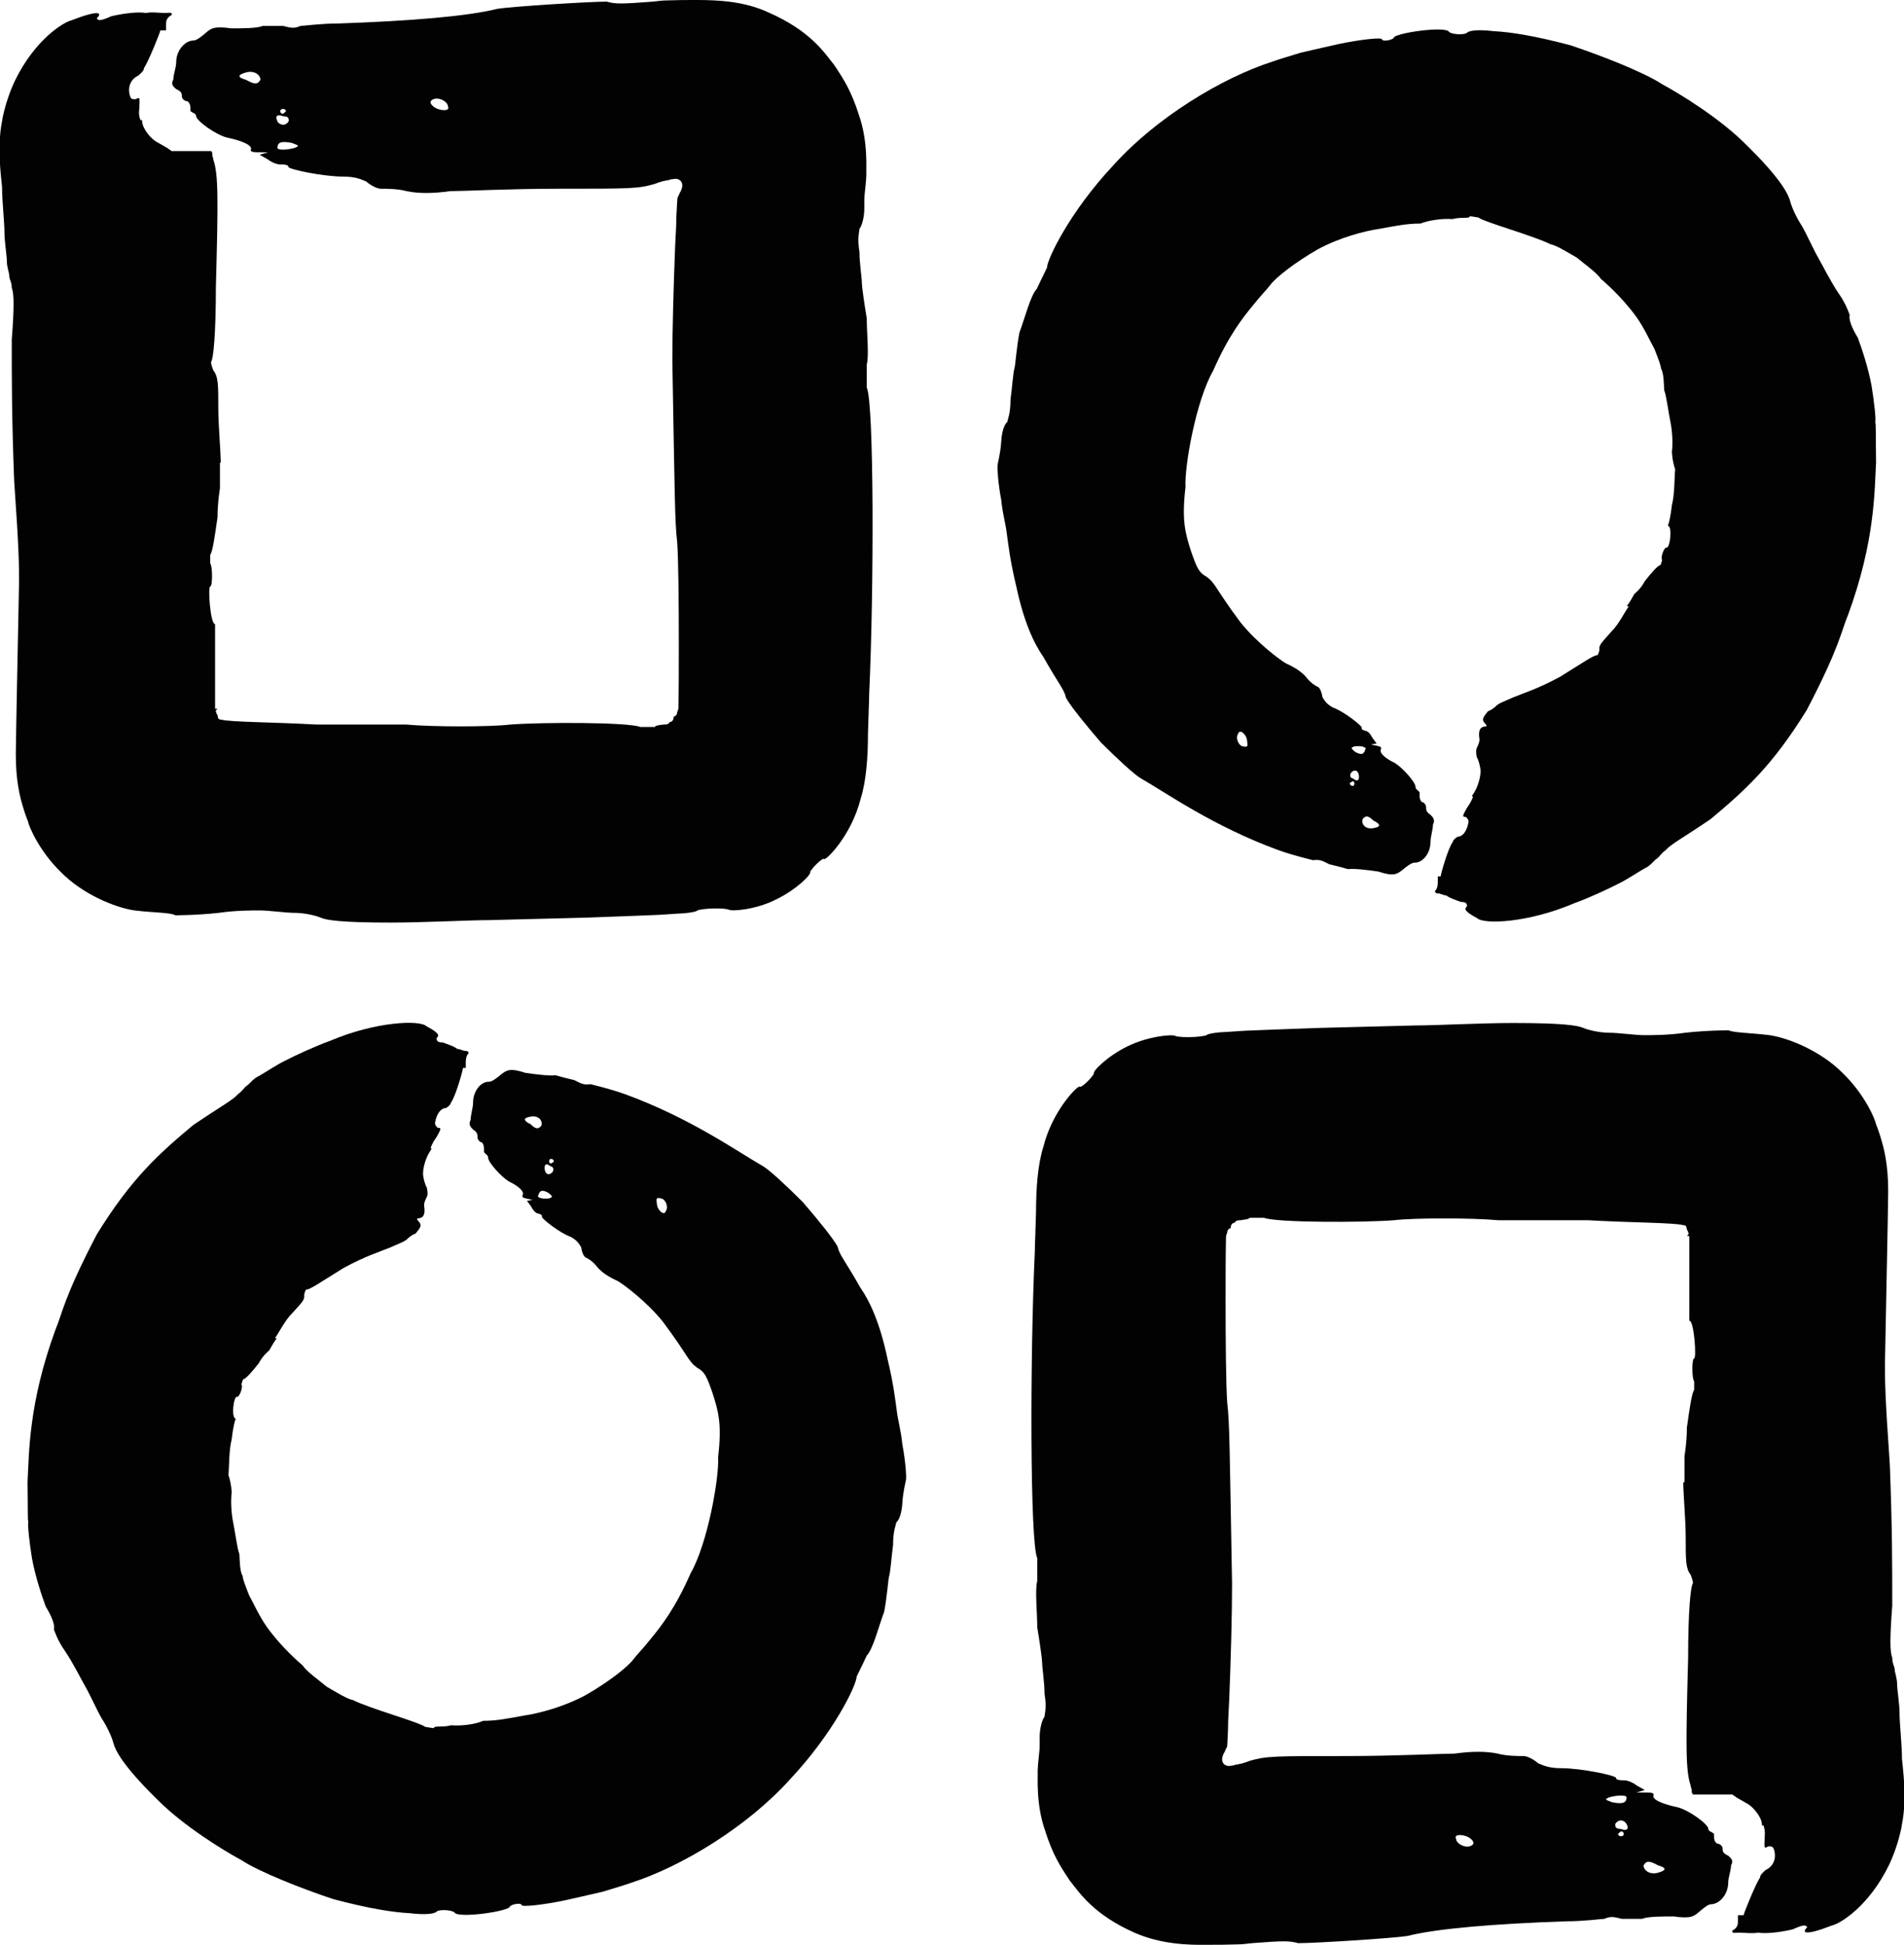
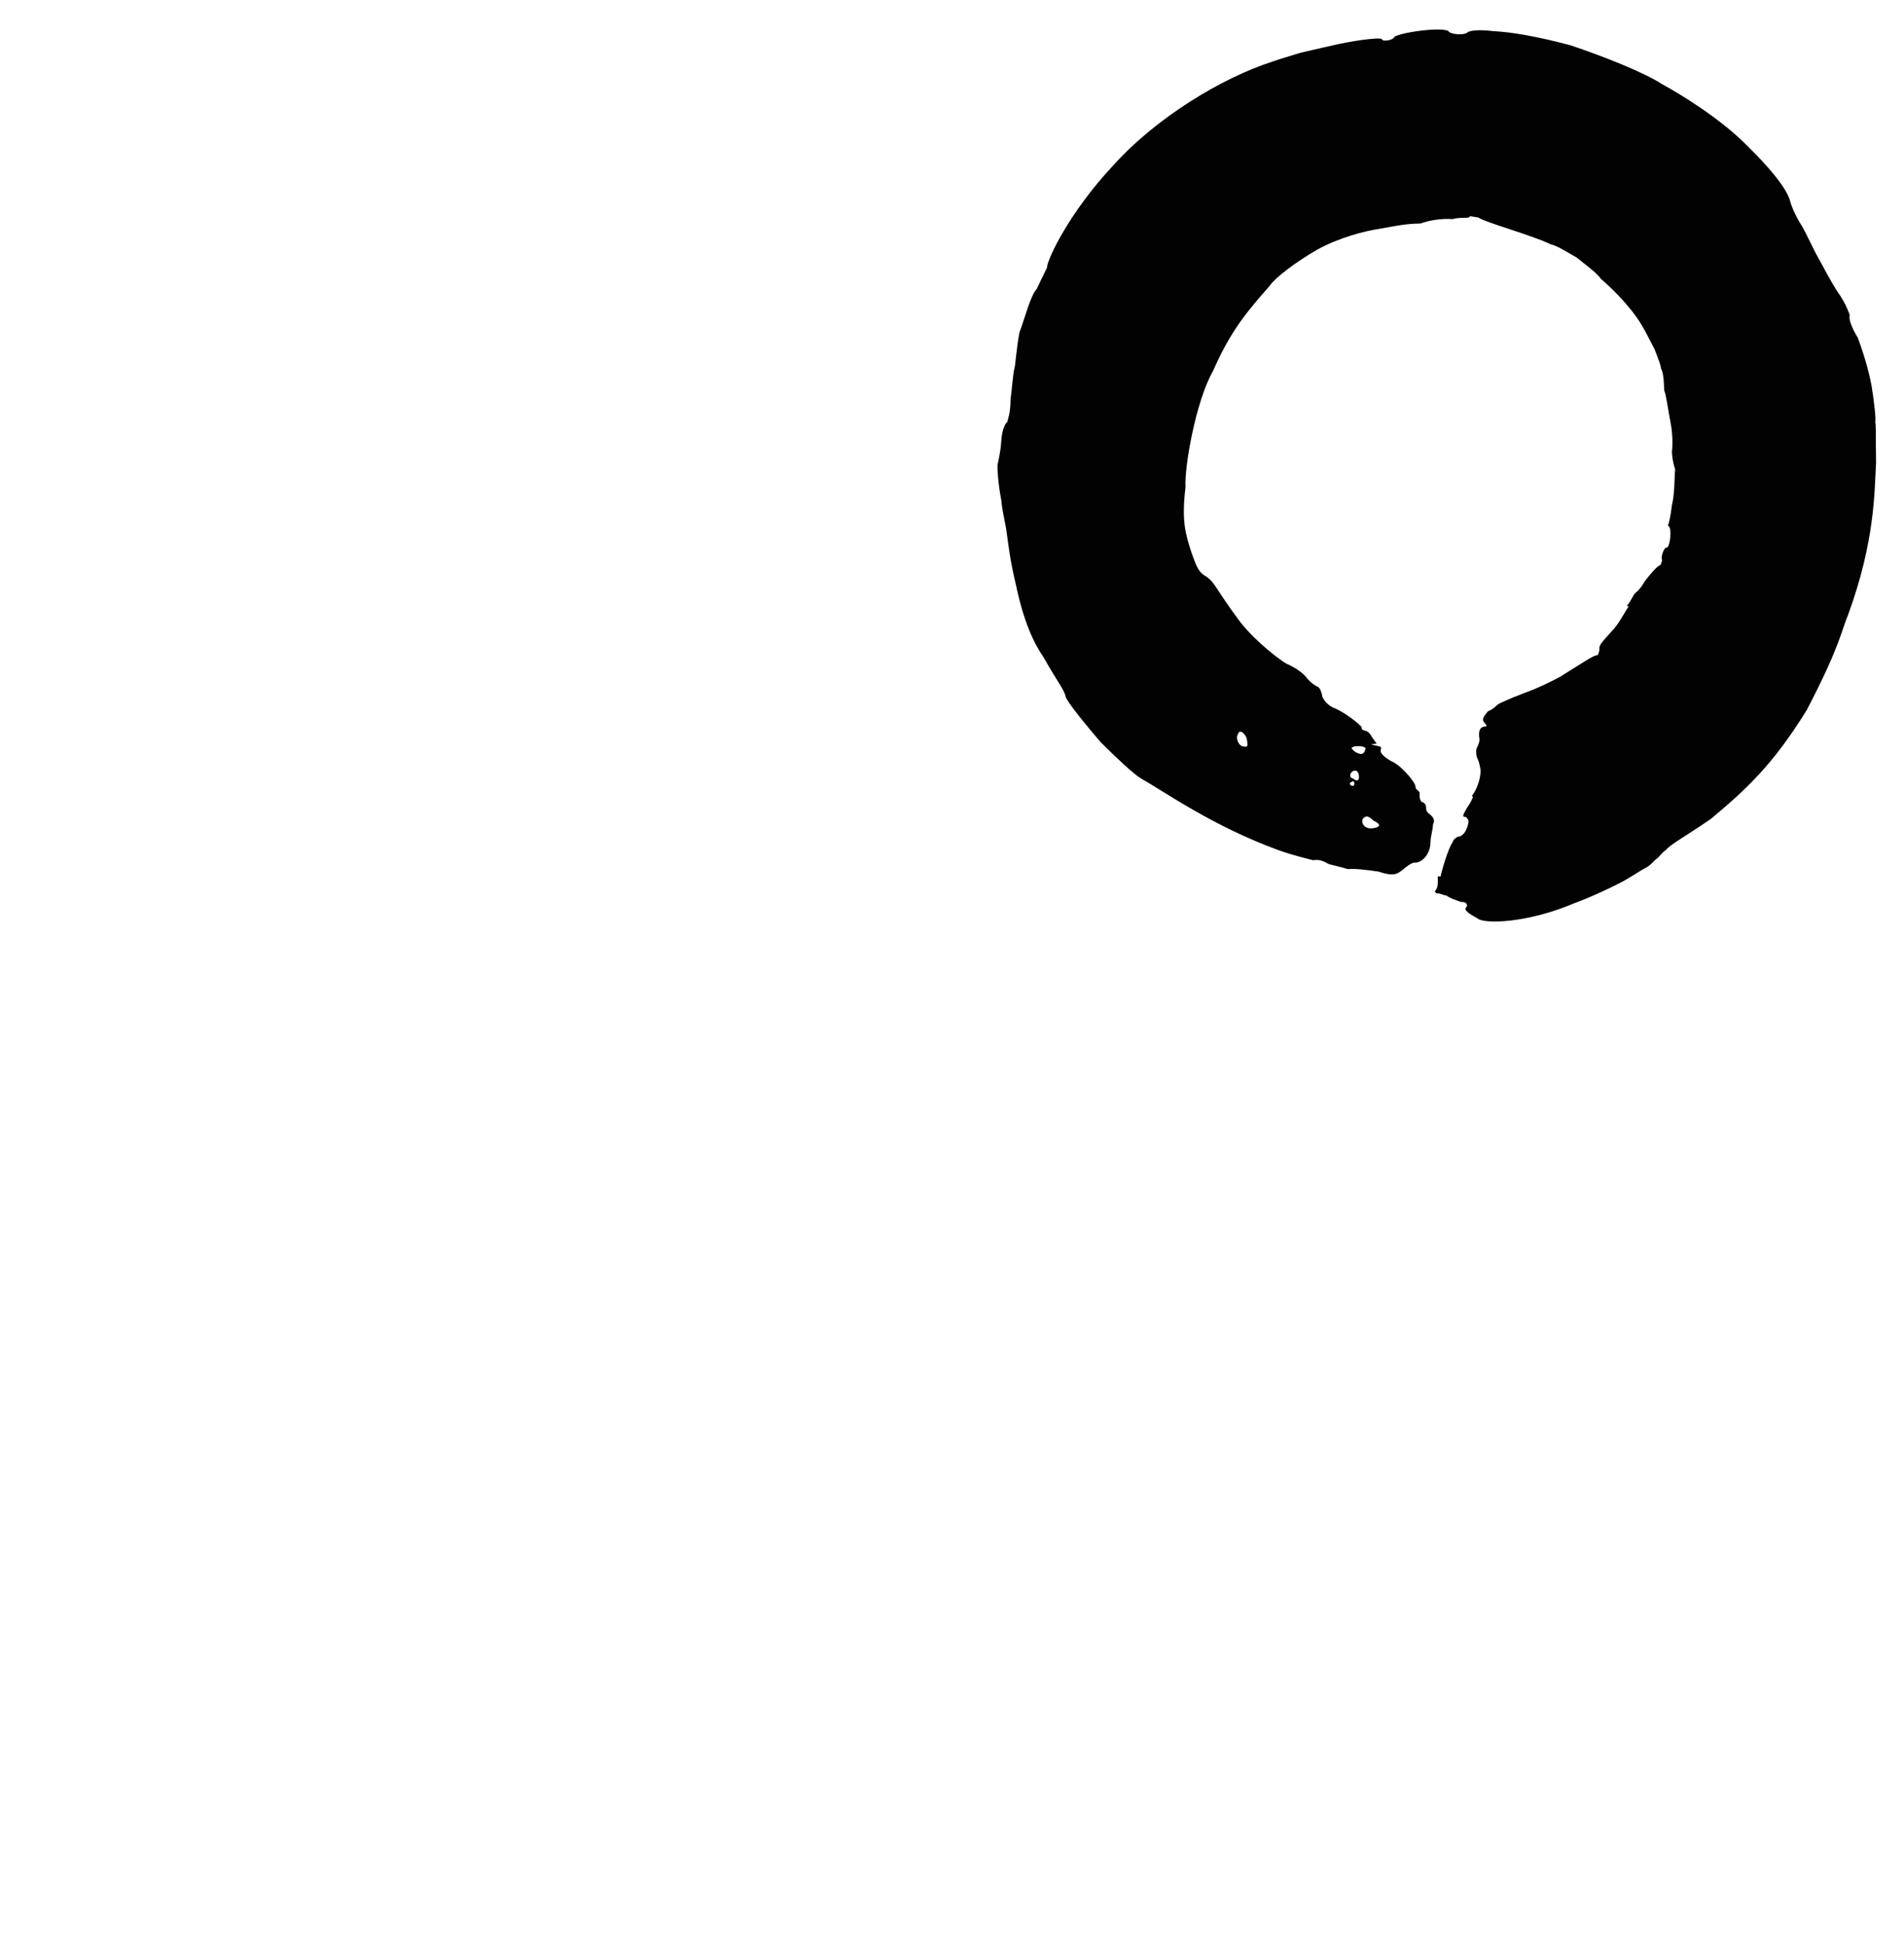
<svg xmlns="http://www.w3.org/2000/svg" id="Layer_2" viewBox="0 0 47.01 48.02">
  <defs>
    <style>.cls-1{fill:#020202;stroke-width:0px;}</style>
  </defs>
  <g id="Layer_1-2">
    <path class="cls-1" d="m33.93,20.27c.17.09.16.15-.03.18-.19.03-.29-.1-.26-.22.08-.1.14-.1.29.05Zm-2.89-1.47q.1.06.05.03l-.15-.09.1.06Zm1.68.66l.05.02-.1-.04c-.05-.02,0,0,.05.02Zm-1.93-1.18c.02.16.02.17-.1.15-.12-.02-.19-.22-.12-.31.03-.13.2,0,.22.16Zm2.61,1.01c.05.01.04.07.04.07q-.01.06-.07.04s-.05-.01-.04-.07l.07-.04Zm.15-.15c.02.13-.04.17-.13.09-.1-.03-.09-.08-.07-.14.08-.1.18-.08.2.05Zm.16-.64c-.03.12-.09.16-.26.06-.08-.08-.12-.09-.01-.13.16-.02.29.01.28.07Zm6.5-3.52c-.09.12-.25.45-.43.62-.21.25-.31.31-.29.45-.02.1-.05.13-.05.13-.07-.02-.37.19-.92.53-.55.3-.92.41-1.16.51-.24.11-.36.14-.44.23,0,0-.1.09-.18.11-.13.16-.17.21-.06.32.05.05.01.06-.03.06-.13.02-.15.14-.12.32,0,.06-.03.13-.06.19s-.03.13-.01.24c.06.11.08.23.09.29.03.18-.08.5-.18.63,0,0-.05.07,0,.06,0,0-.04.13-.14.26-.1.18-.15.25-.04.24.06.06.06.06.07.12-.04.24-.15.37-.27.37,0,0-.12.07-.12.13-.11.13-.3.8-.3.85h-.07s0,.06,0,.12c0,.06,0,.18-.07.24q0,.06.07.06c.07,0,.14.05.21.05.07.06.22.11.36.16.14,0,.15.05.15.11-.07.06-.07.12.25.29.16.16,1.25.12,2.38-.36.36-.13.84-.35,1.11-.49.21-.1.52-.31.65-.38.14-.06.23-.2.3-.24.06-.04.1-.13.22-.21.1-.13.42-.3,1.1-.76.85-.71,1.53-1.32,2.38-2.7.82-1.57.85-1.95,1.02-2.35.67-1.83.65-3.06.69-3.76-.01-.71,0-.96-.02-.99.02-.08-.02-.46-.09-.9-.08-.44-.24-.92-.34-1.19-.16-.26-.23-.47-.2-.56,0,0-.09-.28-.27-.53-.21-.31-.4-.7-.51-.89-.11-.19-.29-.59-.4-.78-.12-.18-.25-.45-.29-.61-.04-.15-.19-.52-1.1-1.41-.64-.64-1.6-1.23-2.06-1.48-.44-.29-1.48-.7-2.26-.96-.86-.23-1.48-.33-1.9-.35-.41-.05-.62-.01-.66.04-.08.06-.37.04-.44-.02-.07-.16-1.39.03-1.37.15-.07.06-.28.09-.29.03,0-.05-.51,0-1.08.12-.23.05-.57.13-.92.21-.3.09-.56.17-.7.22-1.25.4-2.88,1.39-3.93,2.56-1.08,1.15-1.64,2.33-1.64,2.53-.03.07-.13.26-.25.52-.16.17-.3.74-.43,1.08-.07.36-.1.8-.12.87-.04.14-.06.5-.1.78,0,.36-.07.49-.08.56-.08.06-.14.27-.15.49-.02.29-.08.5-.09.57-.01.07.01.44.09.86.04.39.11.58.14.85.04.27.07.61.23,1.28.18.85.42,1.39.67,1.75.39.69.51.79.56,1.01.1.19.48.66.86,1.1.41.41.83.8.99.89.63.36,1.78,1.18,3.39,1.77.39.14.79.23.86.25.15-.02.21,0,.4.1.13.03.33.08.46.12.14-.02.48.02.75.06.39.13.47.06.61-.05.07-.06.21-.17.28-.17.2.01.4-.22.4-.52,0-.12.06-.3.06-.42.06-.12,0-.18-.06-.24-.11-.07-.11-.13-.11-.19,0-.06-.05-.12-.11-.13-.05-.06-.05-.12-.05-.18v-.06c-.05-.06-.1-.07-.1-.13,0-.12-.33-.48-.51-.59-.19-.09-.41-.24-.34-.35.01-.06-.04-.06-.17-.09q-.14-.04-.09-.02l.15-.02-.11-.15c-.03-.07-.1-.15-.15-.16-.04-.01-.13-.03-.11-.09,0-.04-.43-.39-.71-.49-.15-.08-.21-.17-.26-.26-.02-.14-.07-.23-.11-.25-.08-.03-.21-.13-.29-.24-.11-.13-.28-.24-.5-.34-.14-.08-.71-.5-1.12-1.01-.64-.86-.61-.96-.84-1.13-.19-.1-.24-.22-.38-.62-.14-.44-.24-.75-.14-1.59-.03-.51.26-2.14.68-2.87.38-.87.74-1.32.97-1.6.23-.29.35-.4.44-.52.15-.2.63-.57,1.17-.88.55-.3,1.18-.46,1.53-.51.44-.08.68-.13,1.01-.13.2-.08.54-.13.79-.11.22-.06.42,0,.43-.07.04,0,.13.02.21.03.16.12,1.36.45,1.78.66.15.03.39.18.65.33.23.19.49.37.6.53.06.05.52.44.89.96.18.26.31.55.43.77.09.23.16.41.16.48.07.11.07.37.08.54.05.11.1.52.17.87.05.32.03.6.02.64,0,0,0,.2.08.44-.02.2-.01.61-.08.88-.03.28-.08.47-.1.51.12.02.05.56-.03.54-.06-.02-.16.25-.11.31l-.04.12c-.07.01-.24.21-.39.4-.09.18-.25.31-.25.31-.03.03-.07.14-.19.3Z" />
-     <path class="cls-1" d="m6.07,1.97c-.21-.06-.21-.12,0-.18.21-.06.36.06.36.18-.07.12-.14.12-.36,0Zm3.99.36q-.14,0-.07,0h.21-.14Zm-2.28.12h-.07.14c.07,0,0,0-.07,0Zm2.92.18q-.14-.12,0-.18c.14-.06.36.06.36.18.07.12-.21.12-.36,0Zm-3.71.18c-.07,0-.07-.06-.07-.06q0-.06.07-.06s.07,0,.07.06l-.07.06Zm-.14.18c-.07-.12,0-.18.14-.12.14,0,.14.06.14.12-.07.12-.21.12-.29,0Zm0,.66c0-.12.07-.18.36-.12.14.06.21.06.07.12-.21.06-.43.06-.43,0Zm-1.4,7.78c0-.29-.06-.93-.06-1.35,0-.57,0-.78-.12-.93-.06-.14-.06-.21-.06-.21.06-.07.12-.71.12-1.85.06-2.21.06-2.78-.06-3.14,0,0-.01-.06-.03-.12v-.06s-.02-.03-.02-.03c0,0,0-.01,0-.01h0s0,0,0,0h0s-.94,0-.94,0h0s-.02,0-.02,0c-.04,0-.02,0-.02,0h0s0,0,0,0h0s.02.02-.1-.07c-.1-.06-.21-.12-.26-.15-.16-.08-.36-.34-.37-.5,0,0,0-.08-.04-.04,0,0-.06-.12-.03-.29,0-.22.04-.31-.09-.23-.09,0-.1,0-.13-.05-.09-.24.01-.45.19-.53,0,0,.16-.13.14-.18.12-.18.4-.88.41-.94h.14s0-.07,0-.13c0-.06-.01-.18.14-.25,0-.06,0-.06-.16-.05-.16,0-.32-.03-.48,0-.17-.03-.51,0-.85.08-.31.14-.33.1-.36.05.13-.12.1-.23-.62.05-.19.04-.91.47-1.41,1.51-.12.26-.22.55-.29.87-.03.16-.06.33-.07.49-.01.15-.02.41-.01.42,0,.26.03.53.06.82,0,.36.06.86.06,1.14,0,.21.06.57.06.71s.06.28.06.36.06.14.06.29c.06.14.06.5,0,1.28,0,1.07,0,1.92.06,3.49.12,1.71.12,2.07.12,2.49-.04,2.08-.07,3.42-.08,4.26,0,.65.1,1.03.17,1.27.07.24.12.35.13.38.02.12.28.74.82,1.26.53.54,1.33.87,1.81.94.5.06.89.05,1.01.12,0,0,.54,0,1.07-.06.41-.06.8-.06,1.02-.06.21,0,.64.06.86.06s.5.06.64.12.5.12,1.71.12c.86,0,1.92-.06,2.42-.06.46-.01,1.63-.04,2.35-.06.85-.03,1.39-.05,1.86-.07.21-.01.4-.03.64-.04.19-.02.29-.04.32-.07.12-.05.63-.07.77-.02.08.05.68,0,1.17-.25.5-.24.89-.63.84-.68.06-.11.31-.36.35-.32.03.05.67-.57.9-1.49.14-.44.18-1.05.18-1.6.01-.44.03-.83.03-.99.12-2.57.12-7.2-.06-7.56v-.57c.06-.21,0-.78,0-1.14-.06-.36-.12-.78-.12-.86,0-.14-.06-.5-.06-.78-.06-.36,0-.5,0-.57.06-.07.12-.29.12-.5,0-.07,0-.14,0-.2,0-.08.01-.18.02-.27.02-.18.03-.31.03-.37-.01-.12.05-.8-.18-1.46-.19-.6-.37-.88-.61-1.24-.26-.33-.6-.85-1.62-1.3C18.38.03,17.74,0,17.19,0c-.23,0-.45,0-.72.01-.13,0-.24.02-.35.03-.78.06-.93.06-1.14,0-.43,0-2.35.12-2.71.18-.71.18-2.14.3-3.92.36-.43,0-.86.06-.93.06-.14.06-.21.06-.43,0h-.5c-.14.06-.5.06-.78.06-.43-.06-.5,0-.64.12-.07.06-.21.18-.29.18-.21,0-.43.24-.43.54,0,.12-.07.3-.07.42-.07.12,0,.18.07.24.14.06.14.12.14.18s.07.12.14.12c.07.06.07.12.07.18v.06c.07.06.14.06.14.12,0,.12.5.48.78.54.29.06.64.18.57.3,0,.06.07.06.29.06s.21,0,.14,0l-.21.06.21.12c.07.06.21.12.29.12s.21,0,.21.06.86.24,1.35.24c.29,0,.43.06.57.12.14.12.29.18.36.18.14,0,.43,0,.64.06.29.06.64.06,1.07,0,.29,0,1.5-.06,2.64-.06,1.85,0,2,0,2.42-.12.07-.03.14-.05.21-.07.04,0,.07-.02.1-.02h.02s.07-.03.14-.03c.11-.03.31.07.14.35-.01.03-.03.07-.05.11,0-.07-.02.22-.03.45,0,.24-.02.49-.03.73-.04,1.01-.07,2.09-.07,2.84.06,3.35.06,3.99.12,4.49.03.43.04,1.46.04,2.54,0,.52,0,1.05-.01,1.54,0,.05-.02.09-.03.11,0,.07-.04.1-.09.12.01.07-.04.13-.1.13,0,.02-.02.03-.03.04,0,0-.02.02-.11.02-.13.01-.22.03-.22.06h-.36c-.29-.12-2.42-.12-3.21-.06-.5.06-1.92.06-2.57,0h-2.21c-1.07-.06-2.14-.06-2.35-.12-.1,0-.09-.06-.1-.12-.02,0-.03-.06-.04-.08-.02-.02.04-.07.04-.07,0,0,0,0-.06,0v-2.09c-.12,0-.18-.93-.12-.93s.06-.5,0-.57v-.21c.06-.07.12-.5.18-.93,0-.36.06-.71.06-.71v-.64Z" />
-     <path class="cls-1" d="m13.08,27.75c-.17-.09-.16-.15.03-.18.19-.03.29.1.26.22-.08.1-.14.1-.29-.05Zm2.89,1.47q-.1-.06-.05-.03l.15.09-.1-.06Zm-1.68-.66l-.05-.02c.05.02.1.04.1.04.05.02,0,0-.05-.02Zm1.93,1.18c-.02-.16-.02-.17.1-.15.12.02.19.22.12.31-.03.13-.2,0-.22-.16Zm-2.62-1.01c-.05-.01-.04-.07-.04-.07q.01-.06.07-.04s.05.01.04.07l-.07.04Zm-.15.15c-.02-.13.04-.17.13-.09.1.03.09.08.07.14-.08.1-.18.08-.2-.05Zm-.16.64c.03-.12.09-.16.26-.06.08.08.12.09.01.13-.16.02-.29-.01-.28-.07Zm-6.5,3.52c.09-.12.25-.45.43-.62.21-.24.31-.31.29-.45.02-.1.05-.13.05-.13.07.02.37-.19.92-.53.55-.3.92-.41,1.16-.51.24-.11.36-.14.44-.23,0,0,.1-.09.18-.11.13-.16.17-.21.06-.32-.05-.05-.01-.06.03-.06.13-.02.15-.14.12-.32,0-.06.03-.13.06-.19.04-.07.03-.13.01-.24-.06-.11-.08-.23-.09-.29-.03-.18.08-.5.18-.63,0,0,.05-.07,0-.06,0,0,.04-.13.14-.26.1-.18.15-.25.04-.24-.06-.06-.06-.06-.07-.12.04-.24.15-.37.27-.37,0,0,.12-.07.12-.13.11-.13.3-.8.3-.86h.07s0-.06,0-.12c0-.06,0-.18.07-.24q0-.06-.07-.06c-.07,0-.14-.05-.21-.05-.07-.06-.22-.11-.36-.16-.14,0-.15-.05-.15-.11.07-.06.07-.12-.25-.29-.16-.16-1.25-.12-2.38.36-.36.13-.84.35-1.11.49-.21.1-.52.31-.65.38-.14.06-.23.2-.3.24-.06.04-.1.13-.22.21-.1.13-.42.3-1.1.76-.85.71-1.53,1.32-2.38,2.7-.82,1.57-.85,1.95-1.02,2.35-.67,1.83-.65,3.06-.69,3.76.01.71,0,.96.02.99-.02.08.02.46.09.9.08.44.24.92.34,1.19.16.26.23.47.2.56,0,0,.09.28.27.53.21.31.4.7.51.89.11.19.29.59.4.78.12.18.25.45.29.61.04.15.19.52,1.1,1.41.64.64,1.6,1.23,2.06,1.48.44.29,1.48.7,2.26.96.86.23,1.48.33,1.9.35.41.05.62.01.66-.04.08-.06.37-.04.44.02.07.16,1.39-.03,1.37-.15.07-.06.28-.09.29-.03,0,.05.51,0,1.08-.12.23-.05.57-.13.92-.21.3-.09.56-.17.7-.22,1.25-.4,2.88-1.39,3.93-2.56,1.08-1.15,1.64-2.33,1.64-2.53.03-.07.13-.26.25-.52.16-.17.3-.74.43-1.08.07-.36.1-.8.12-.87.04-.14.06-.5.1-.78,0-.36.07-.49.08-.56.08-.06.14-.27.15-.49.02-.29.08-.5.09-.57.01-.07-.01-.44-.09-.86-.04-.39-.11-.58-.14-.85-.04-.27-.07-.61-.23-1.28-.18-.85-.42-1.39-.67-1.75-.39-.69-.51-.79-.56-1.01-.1-.19-.48-.66-.86-1.1-.41-.41-.83-.8-.99-.89-.63-.36-1.78-1.18-3.39-1.77-.39-.14-.79-.23-.86-.25-.15.02-.21,0-.4-.1-.13-.03-.33-.08-.46-.12-.14.02-.48-.02-.75-.06-.39-.13-.47-.06-.61.05-.07.06-.21.17-.28.17-.2-.01-.4.22-.4.52,0,.12-.06.3-.06.42-.06.12,0,.18.06.24.11.07.11.13.11.19,0,.06.05.12.11.13.05.06.05.12.05.18v.06c.05.06.1.07.1.13,0,.12.33.48.51.59.19.09.41.24.34.35-.01.06.04.06.17.09q.14.04.09.02l-.15.02.11.15c.03.07.1.15.15.16.04.01.13.03.11.09,0,.04.43.39.71.49.15.08.21.17.26.26.02.14.07.23.11.25.08.03.21.13.29.24.11.13.28.24.5.34.14.08.71.5,1.12,1.01.64.86.61.96.84,1.13.19.1.24.22.38.62.14.44.24.75.14,1.59.03.51-.26,2.14-.68,2.87-.38.87-.74,1.32-.97,1.6-.23.29-.35.4-.44.52-.15.2-.63.57-1.17.88-.55.3-1.18.46-1.53.51-.44.08-.68.13-1.01.13-.2.09-.54.13-.79.11-.22.06-.42,0-.43.07-.04,0-.13-.02-.21-.03-.16-.12-1.36-.45-1.78-.66-.15-.03-.39-.18-.65-.33-.23-.19-.49-.37-.6-.53-.06-.05-.52-.44-.89-.96-.18-.26-.31-.55-.43-.77-.09-.23-.16-.41-.16-.48-.07-.11-.07-.37-.08-.54-.05-.11-.1-.52-.17-.87-.05-.32-.03-.6-.02-.64,0,0,0-.2-.08-.44.02-.2.01-.61.08-.88.03-.28.08-.47.1-.51-.12-.02-.05-.56.03-.54.06.02.16-.25.11-.31l.04-.12c.07-.01.24-.21.39-.4.09-.18.25-.31.25-.31.03-.03.07-.14.19-.3Z" />
-     <path class="cls-1" d="m40.94,46.06c.21.06.21.12,0,.18-.21.06-.36-.06-.36-.18.07-.12.14-.12.36,0Zm-3.99-.36q.14,0,.07,0h-.21.14Zm2.28-.12h.07-.14c-.07,0,0,0,.07,0Zm-2.92-.18q.14.12,0,.18c-.14.06-.36-.06-.36-.18-.07-.12.21-.12.36,0Zm3.71-.18c.07,0,.07.06.07.06q0,.06-.07.06s-.07,0-.07-.06l.07-.06Zm.14-.18c.07.12,0,.18-.14.12-.14,0-.14-.06-.14-.12.07-.12.21-.12.28,0Zm0-.66c0,.12-.07.18-.36.12-.14-.06-.21-.06-.07-.12.21-.06.43-.06.43,0Zm1.4-7.78c0,.29.06.93.06,1.35,0,.57,0,.78.12.93.06.14.06.21.06.21-.06.07-.12.71-.12,1.85-.06,2.21-.06,2.78.06,3.14,0,0,.01.06.03.12v.06s.02.03.02.03c0,0,0,.02,0,.02h0s0,0,0,0h0s0,0,0,0h.94s0,0,0,0c.01,0,.02,0,.02,0,.04,0,.02,0,.02,0h0s0,0,0,0h0s-.02-.02.1.07c.1.06.21.12.26.15.16.08.36.34.37.5,0,0,0,.08.04.04,0,0,.05.12.03.29,0,.22-.04.31.09.23.09,0,.09,0,.13.05.09.24-.01.45-.19.53,0,0-.16.13-.14.18-.12.18-.4.88-.41.94h-.14s0,.07,0,.13c0,.06.01.18-.14.25,0,.06,0,.06.16.05.16,0,.32.03.48,0,.17.03.51,0,.85-.08.31-.14.33-.1.36-.05-.13.12-.1.23.62-.05.19-.04.91-.47,1.41-1.51.12-.26.22-.55.29-.87.03-.16.06-.33.07-.49.01-.15.02-.41.01-.42,0-.26-.03-.53-.06-.82,0-.36-.06-.86-.06-1.14,0-.21-.06-.57-.06-.71s-.06-.29-.06-.36-.06-.14-.06-.29c-.06-.14-.06-.5,0-1.28,0-1.07,0-1.92-.06-3.49-.12-1.71-.12-2.07-.12-2.49.04-2.08.07-3.42.08-4.26,0-.65-.1-1.03-.17-1.27-.07-.24-.12-.35-.13-.38-.02-.12-.28-.74-.82-1.26-.53-.54-1.33-.87-1.81-.94-.5-.06-.89-.06-1.01-.12,0,0-.54,0-1.07.06-.41.06-.8.06-1.02.06-.21,0-.64-.06-.86-.06s-.5-.06-.64-.12c-.14-.06-.5-.12-1.71-.12-.86,0-1.92.06-2.42.06-.46.01-1.63.04-2.35.06-.85.03-1.39.05-1.86.07-.21.01-.4.03-.64.04-.19.02-.29.04-.32.07-.12.05-.63.07-.77.02-.08-.05-.68.01-1.17.25-.5.24-.89.63-.84.68-.06.11-.31.36-.35.32-.03-.05-.67.57-.9,1.49-.14.44-.18,1.05-.18,1.6-.01.44-.03.83-.03.99-.12,2.57-.12,7.2.06,7.56v.57c-.06.21,0,.78,0,1.14.06.36.12.78.12.86,0,.14.06.5.06.78.06.36,0,.5,0,.57-.06.07-.12.29-.12.5,0,.07,0,.14,0,.2,0,.08-.01.18-.02.27-.02.18-.03.31-.03.37.01.12-.05.8.18,1.46.19.6.37.88.61,1.24.26.33.6.85,1.62,1.3.63.27,1.27.3,1.81.29.23,0,.45,0,.72-.01.13,0,.24-.02.35-.03.78-.06.93-.06,1.14,0,.43,0,2.35-.12,2.71-.18.71-.18,2.14-.3,3.92-.36.43,0,.86-.06.93-.06.14-.06.21-.06.43,0h.5c.14-.06.5-.06.78-.06.43.06.5,0,.64-.12.07-.06.21-.18.28-.18.21,0,.43-.24.43-.54,0-.12.07-.3.07-.42.07-.12,0-.18-.07-.24-.14-.06-.14-.12-.14-.18s-.07-.12-.14-.12c-.07-.06-.07-.12-.07-.18v-.06c-.07-.06-.14-.06-.14-.12,0-.12-.5-.48-.78-.54-.29-.06-.64-.18-.57-.3,0-.06-.07-.06-.29-.06s-.21,0-.14,0l.21-.06-.21-.12c-.07-.06-.21-.12-.29-.12s-.21,0-.21-.06-.86-.24-1.35-.24c-.29,0-.43-.06-.57-.12-.14-.12-.29-.18-.36-.18-.14,0-.43,0-.64-.06-.29-.06-.64-.06-1.07,0-.28,0-1.5.06-2.64.06-1.85,0-2,0-2.42.12-.07.03-.14.05-.21.07-.04,0-.07.02-.1.02h-.02s-.07.03-.14.03c-.11.03-.31-.07-.14-.35.01-.03.03-.07.05-.11.01.07.02-.22.03-.45,0-.24.02-.49.03-.73.04-1.01.07-2.09.07-2.84-.06-3.35-.06-3.99-.12-4.49-.03-.43-.04-1.46-.04-2.54,0-.52,0-1.05.01-1.54,0-.05.02-.09.03-.11,0-.07.04-.1.09-.12-.01-.07.04-.13.1-.13,0-.02.02-.03.03-.04,0,0,.02-.02.11-.02.13-.02.22-.03.22-.06h.36c.29.12,2.42.12,3.21.06.5-.06,1.92-.06,2.57,0h2.21c1.07.06,2.14.06,2.35.12.1,0,.09.06.1.12.02,0,.03.06.04.08.02.02-.04.07-.04.07,0,0,0,0,.06,0v2.09c.12,0,.18.93.12.93s-.06.5,0,.57v.21c-.06.07-.12.5-.18.93,0,.36-.06.71-.06.71v.64Z" />
  </g>
</svg>